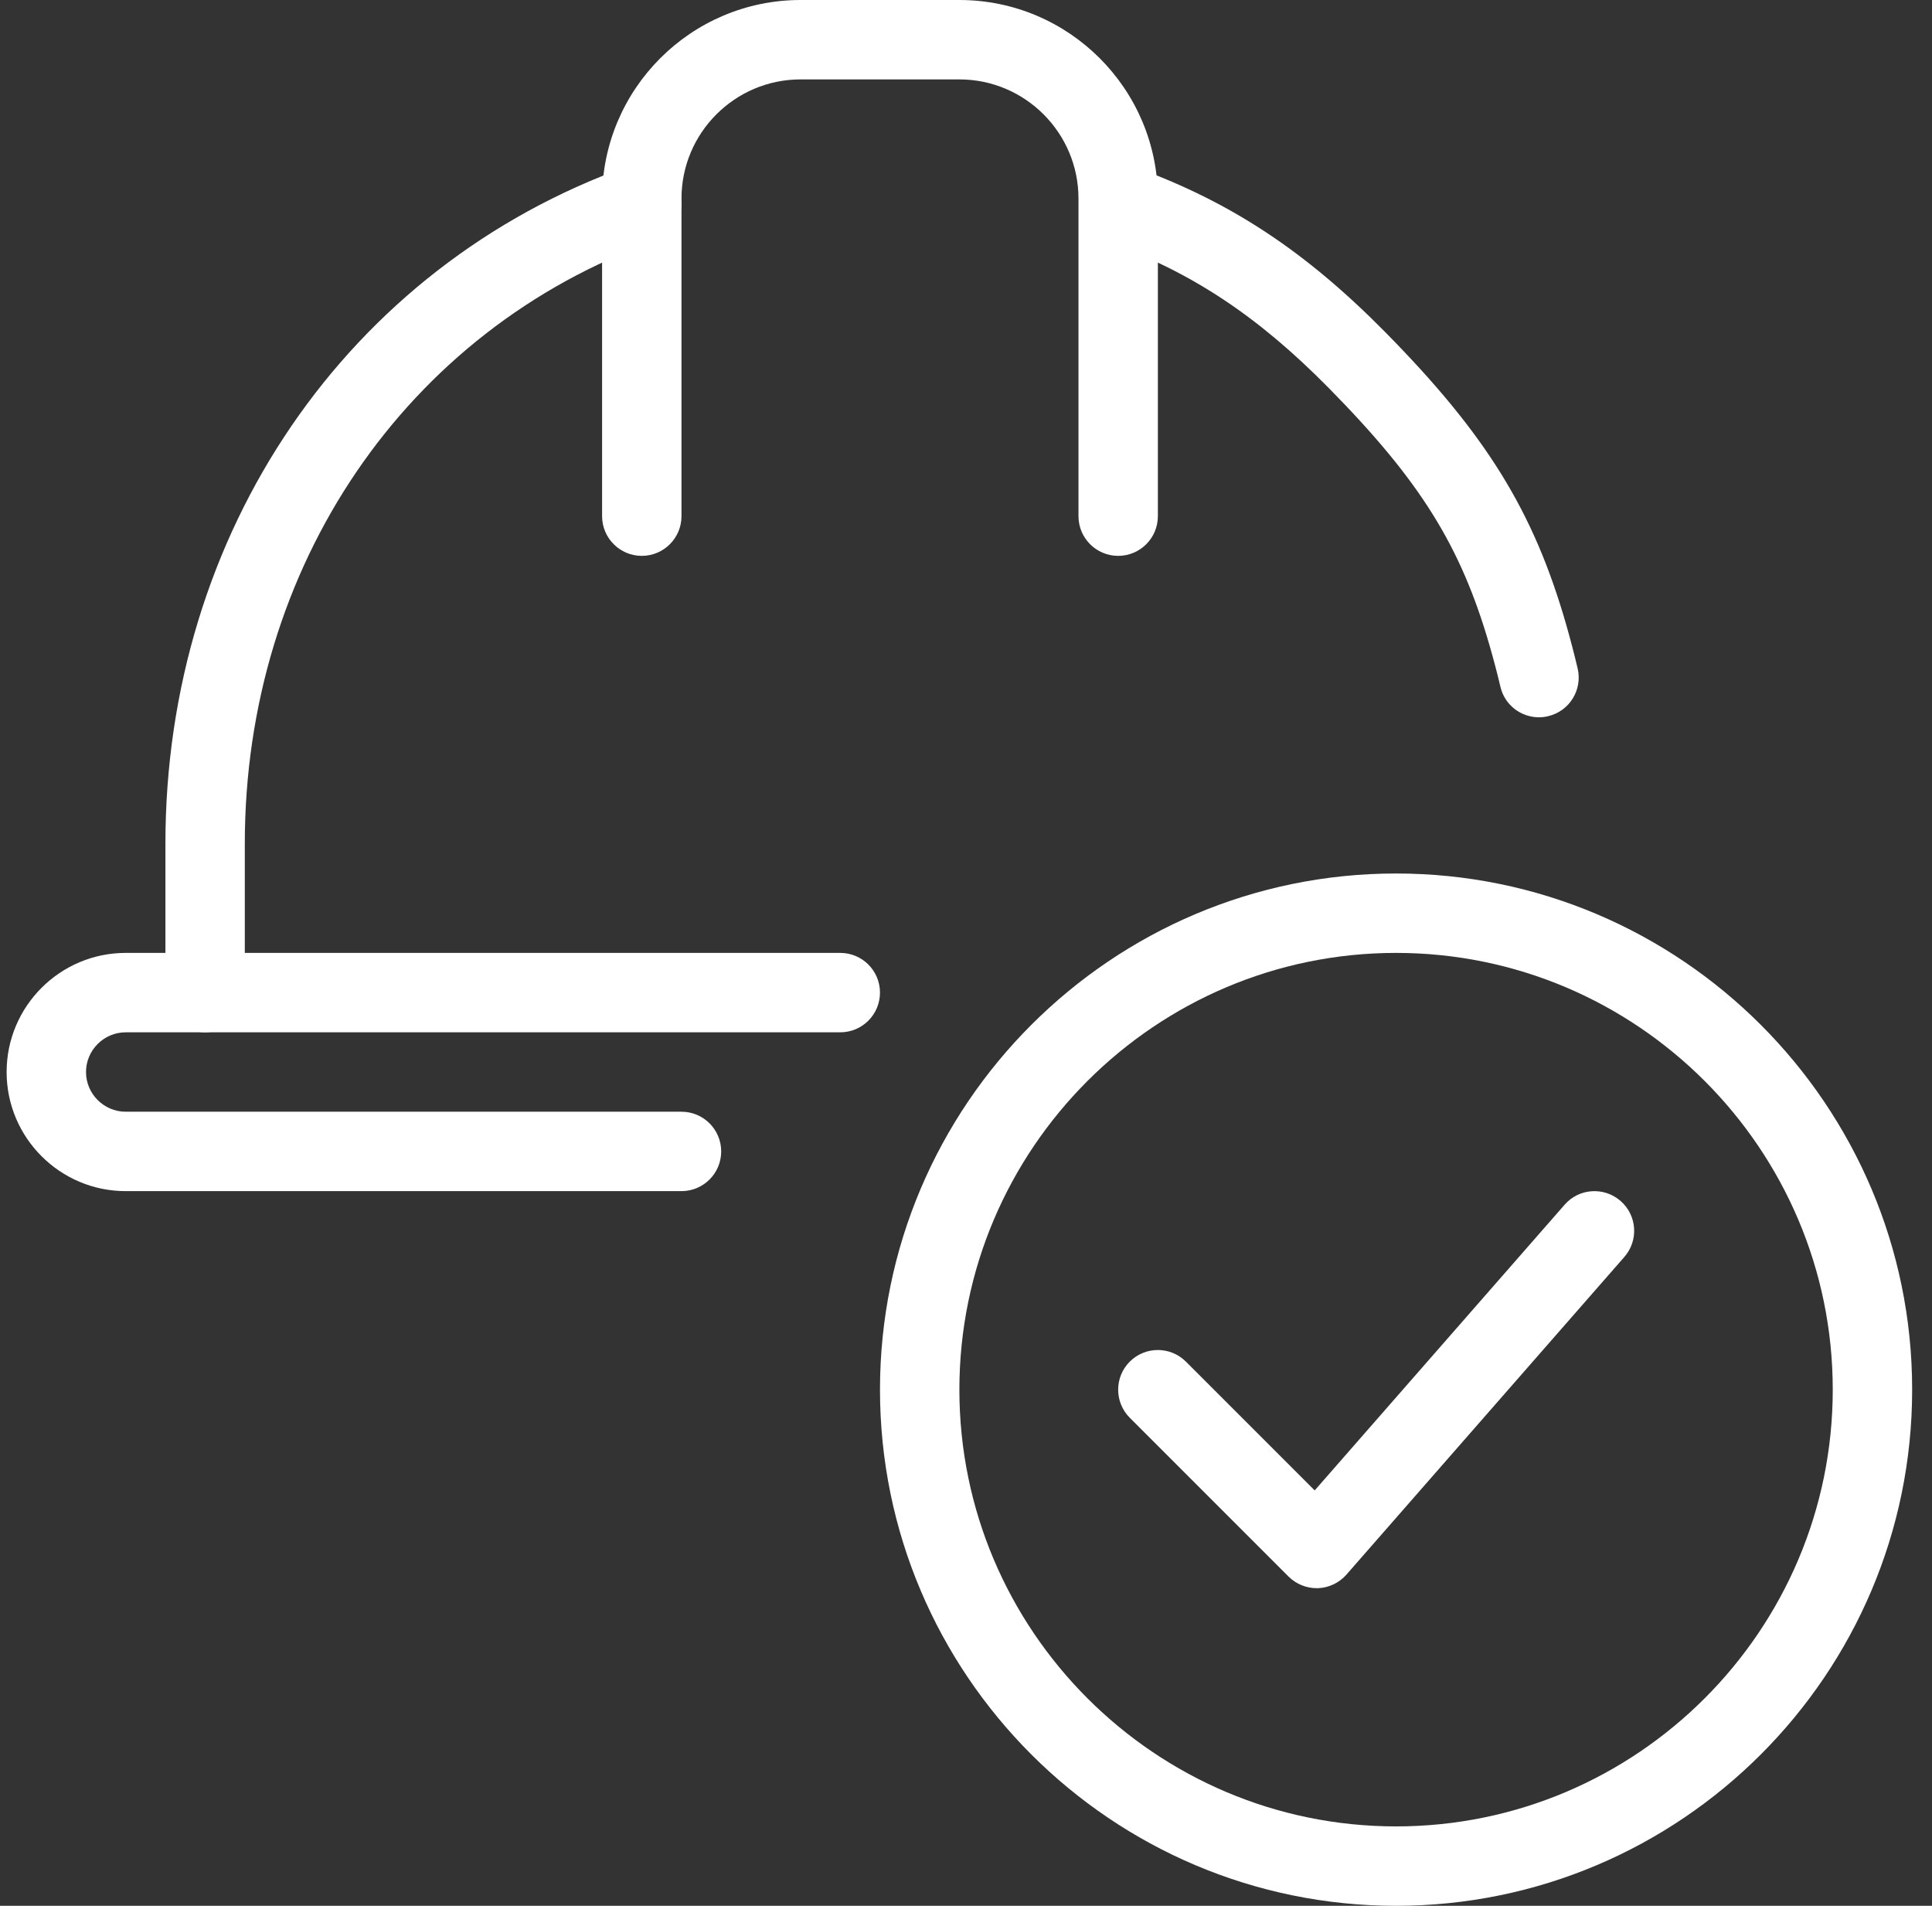
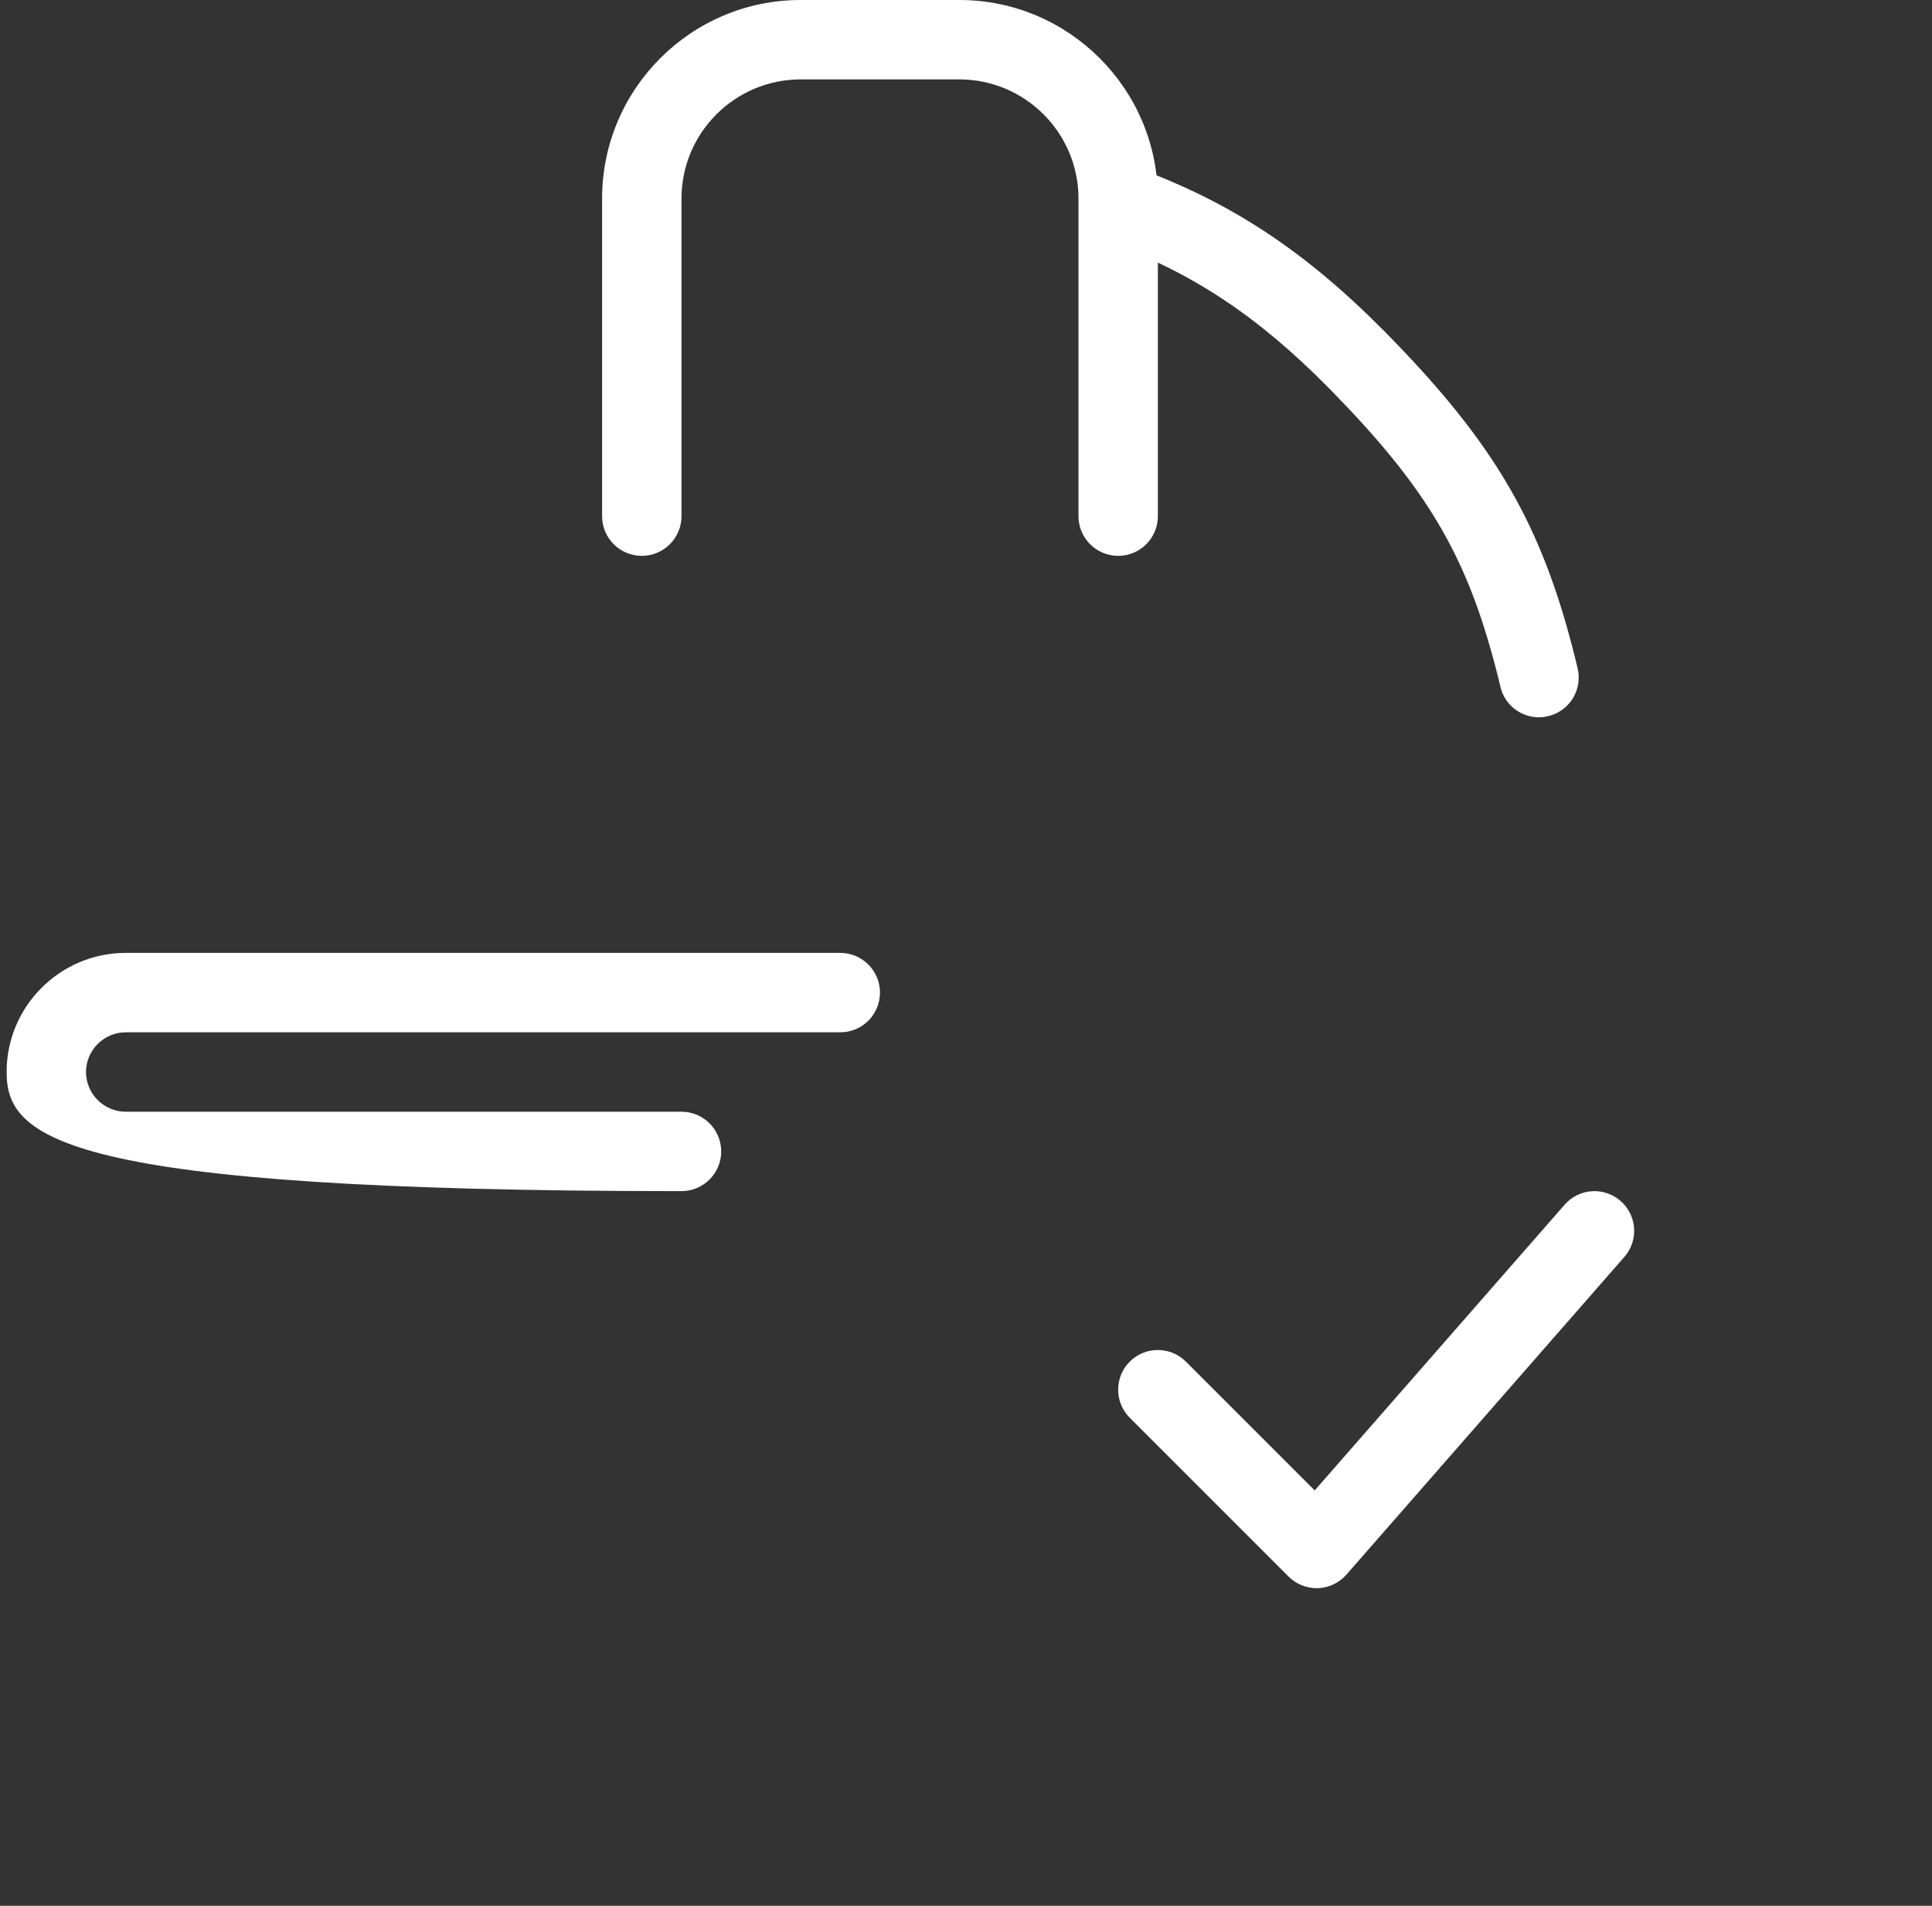
<svg xmlns="http://www.w3.org/2000/svg" width="73" height="72" viewBox="0 0 73 72" fill="none">
  <rect x="0" y="0" width="73" height="72" fill="#333333" stroke="none" />
-   <path d="M7.75 39C6.922 39 6.25 38.328 6.25 37.5V31.875C6.25 20.124 13.117 10.074 23.746 6.273C24.529 6.003 25.384 6.399 25.663 7.182C25.942 7.962 25.537 8.82 24.754 9.099C15.334 12.465 9.25 21.408 9.25 31.875V37.5C9.25 38.328 8.578 39 7.75 39Z" fill="white" />
  <path d="M58.15 27.099C57.466 27.099 56.851 26.634 56.692 25.941C56.566 25.407 56.431 24.9 56.29 24.411C55.198 20.625 53.662 18.165 50.203 14.655C47.509 11.925 45.007 10.272 41.839 9.132C41.059 8.85 40.654 7.989 40.936 7.209C41.221 6.432 42.073 6.036 42.859 6.306C46.474 7.611 49.309 9.477 52.339 12.546C56.152 16.413 57.94 19.299 59.173 23.58C59.326 24.114 59.473 24.666 59.611 25.254C59.8 26.061 59.302 26.868 58.495 27.057C58.378 27.087 58.261 27.099 58.15 27.099Z" fill="white" />
-   <path d="M25.75 45H4.75C2.269 45 0.25 42.981 0.25 40.5C0.25 38.019 2.269 36 4.75 36H31.75C32.578 36 33.25 36.672 33.25 37.5C33.25 38.328 32.578 39 31.75 39H4.75C3.925 39 3.25 39.675 3.25 40.5C3.25 41.325 3.925 42 4.75 42H25.75C26.578 42 27.25 42.672 27.25 43.5C27.25 44.328 26.578 45 25.75 45Z" fill="white" />
+   <path d="M25.75 45C2.269 45 0.25 42.981 0.25 40.5C0.25 38.019 2.269 36 4.75 36H31.75C32.578 36 33.25 36.672 33.25 37.5C33.25 38.328 32.578 39 31.75 39H4.75C3.925 39 3.25 39.675 3.25 40.5C3.25 41.325 3.925 42 4.75 42H25.75C26.578 42 27.25 42.672 27.25 43.5C27.25 44.328 26.578 45 25.75 45Z" fill="white" />
  <path d="M42.25 21C41.422 21 40.75 20.328 40.75 19.5V7.5C40.75 5.019 38.731 3 36.25 3H30.25C27.769 3 25.75 5.019 25.75 7.5V19.5C25.75 20.328 25.078 21 24.25 21C23.422 21 22.75 20.328 22.75 19.5V7.5C22.75 3.363 26.113 0 30.25 0H36.25C40.387 0 43.75 3.363 43.75 7.5V19.5C43.75 20.328 43.078 21 42.25 21Z" fill="white" />
-   <path d="M52.75 72C41.998 72 33.25 63.252 33.25 52.5C33.25 41.748 41.998 33 52.75 33C63.502 33 72.25 41.748 72.25 52.5C72.25 63.252 63.502 72 52.75 72ZM52.75 36C43.654 36 36.25 43.404 36.25 52.5C36.25 61.596 43.654 69 52.75 69C61.846 69 69.25 61.596 69.25 52.5C69.25 43.404 61.846 36 52.75 36Z" fill="white" />
  <path d="M49.75 60C49.351 60 48.97 59.841 48.688 59.562L42.688 53.562C42.103 52.977 42.103 52.026 42.688 51.441C43.273 50.856 44.224 50.856 44.809 51.441L49.675 56.307L59.119 45.513C59.665 44.886 60.613 44.829 61.234 45.372C61.858 45.918 61.921 46.863 61.375 47.487L50.875 59.487C50.602 59.799 50.212 59.985 49.798 60C49.783 60 49.768 60 49.75 60Z" fill="white" />
</svg>